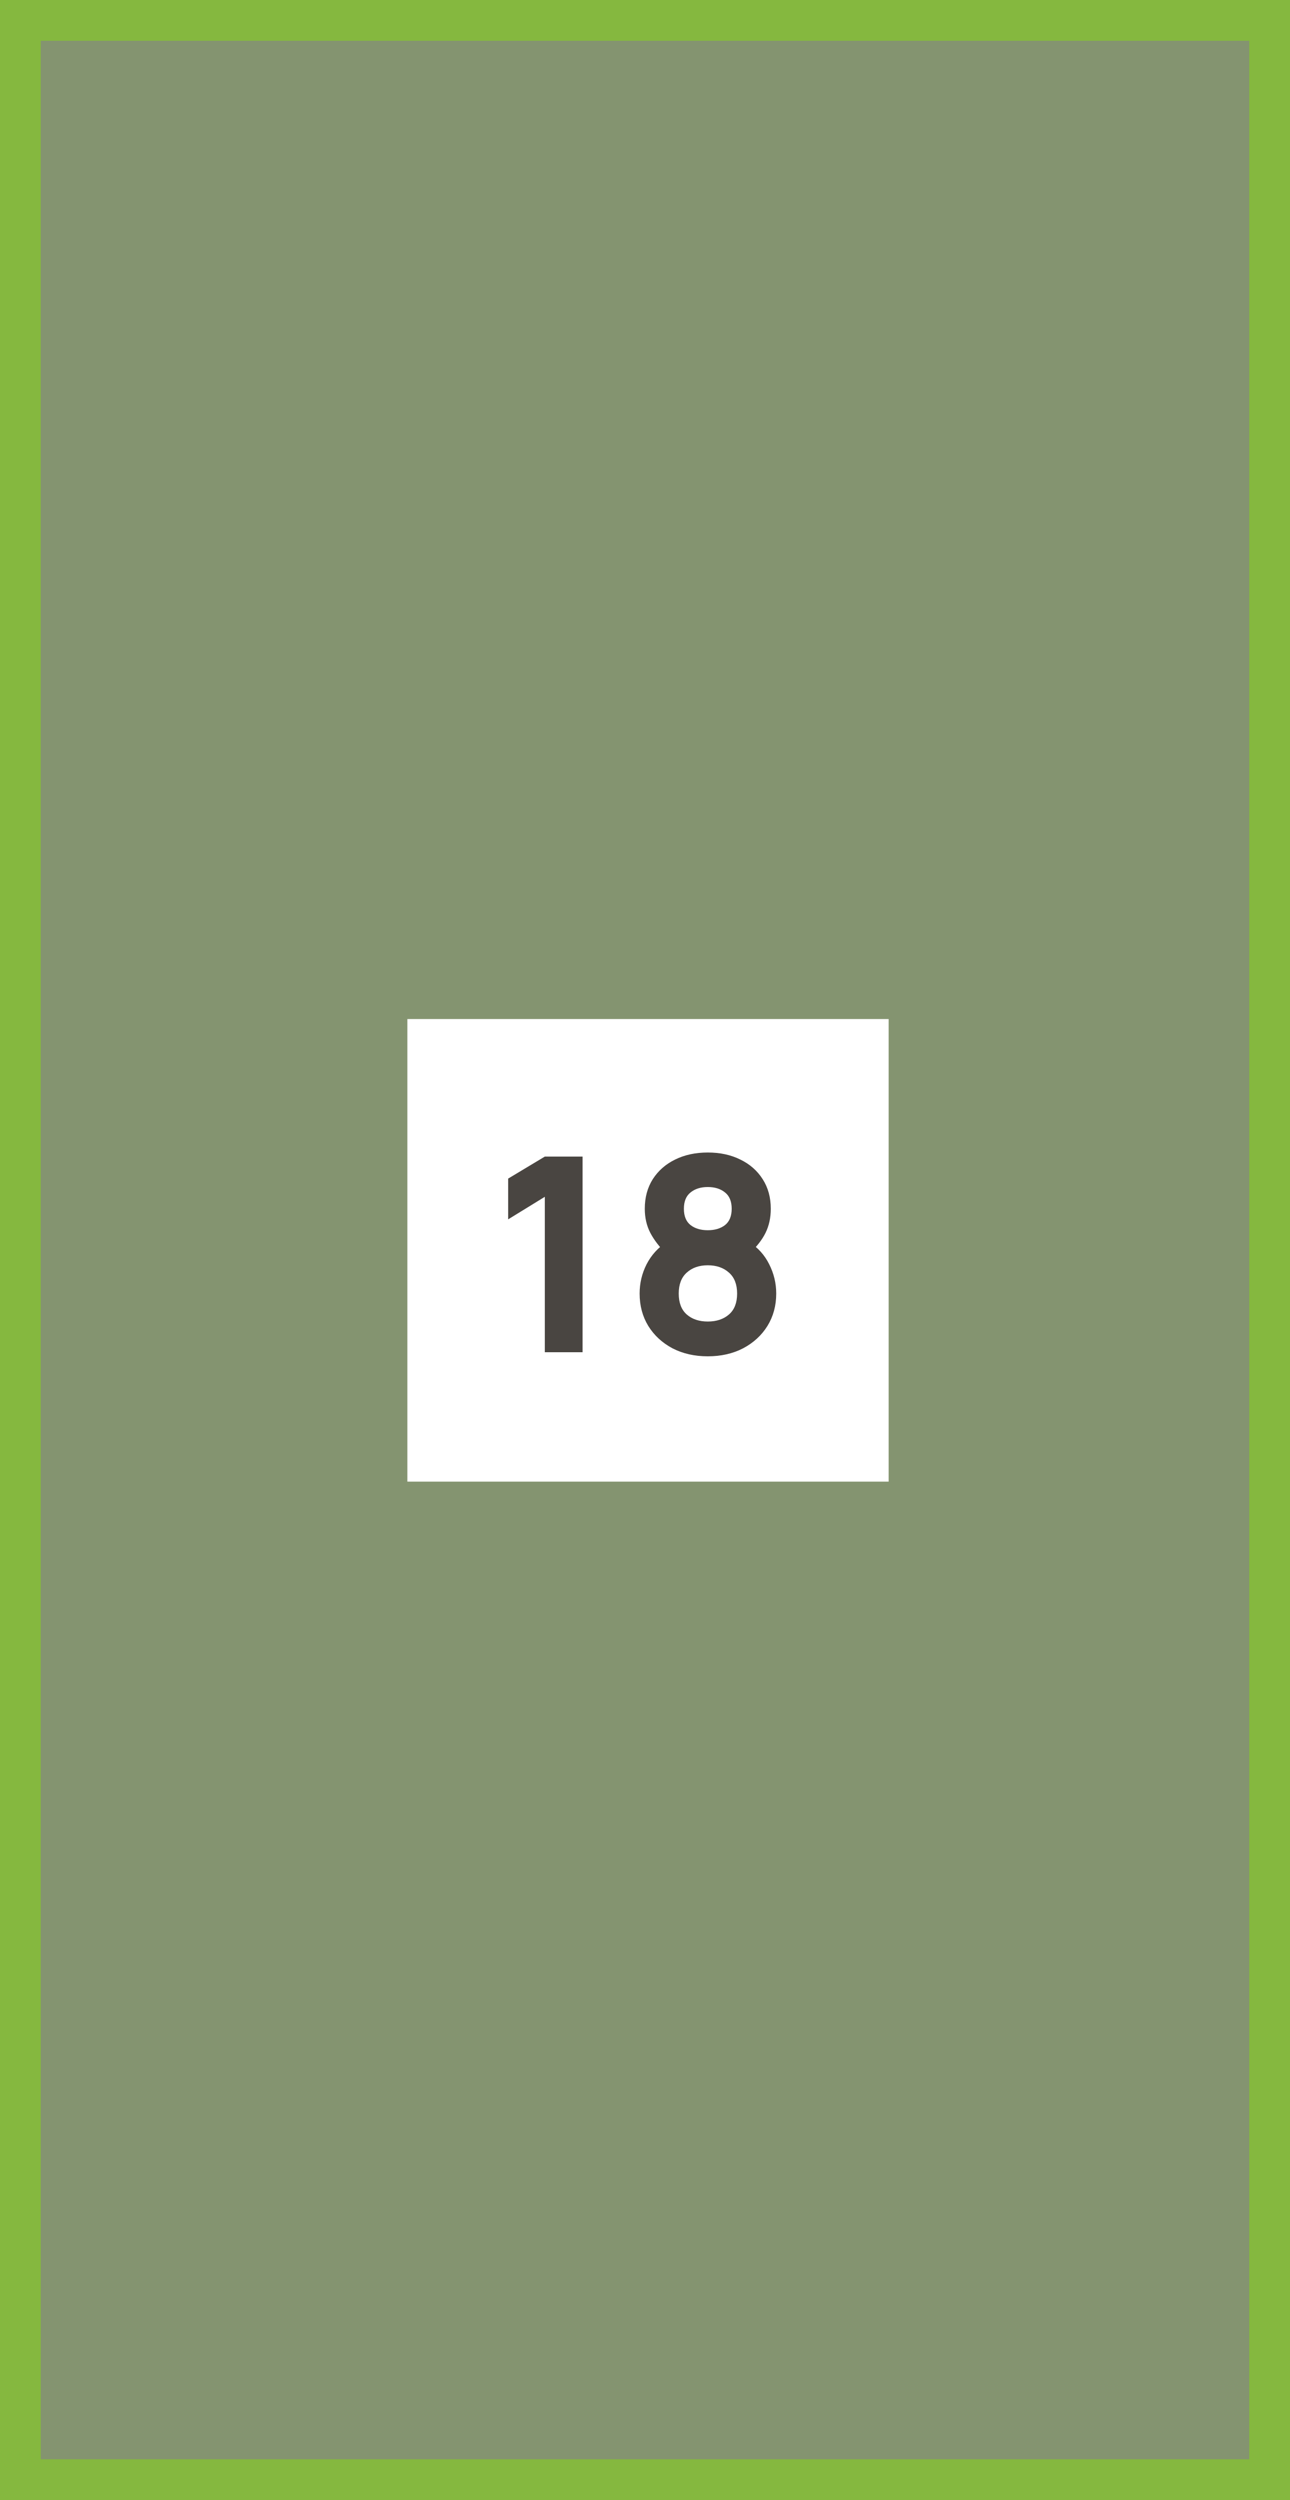
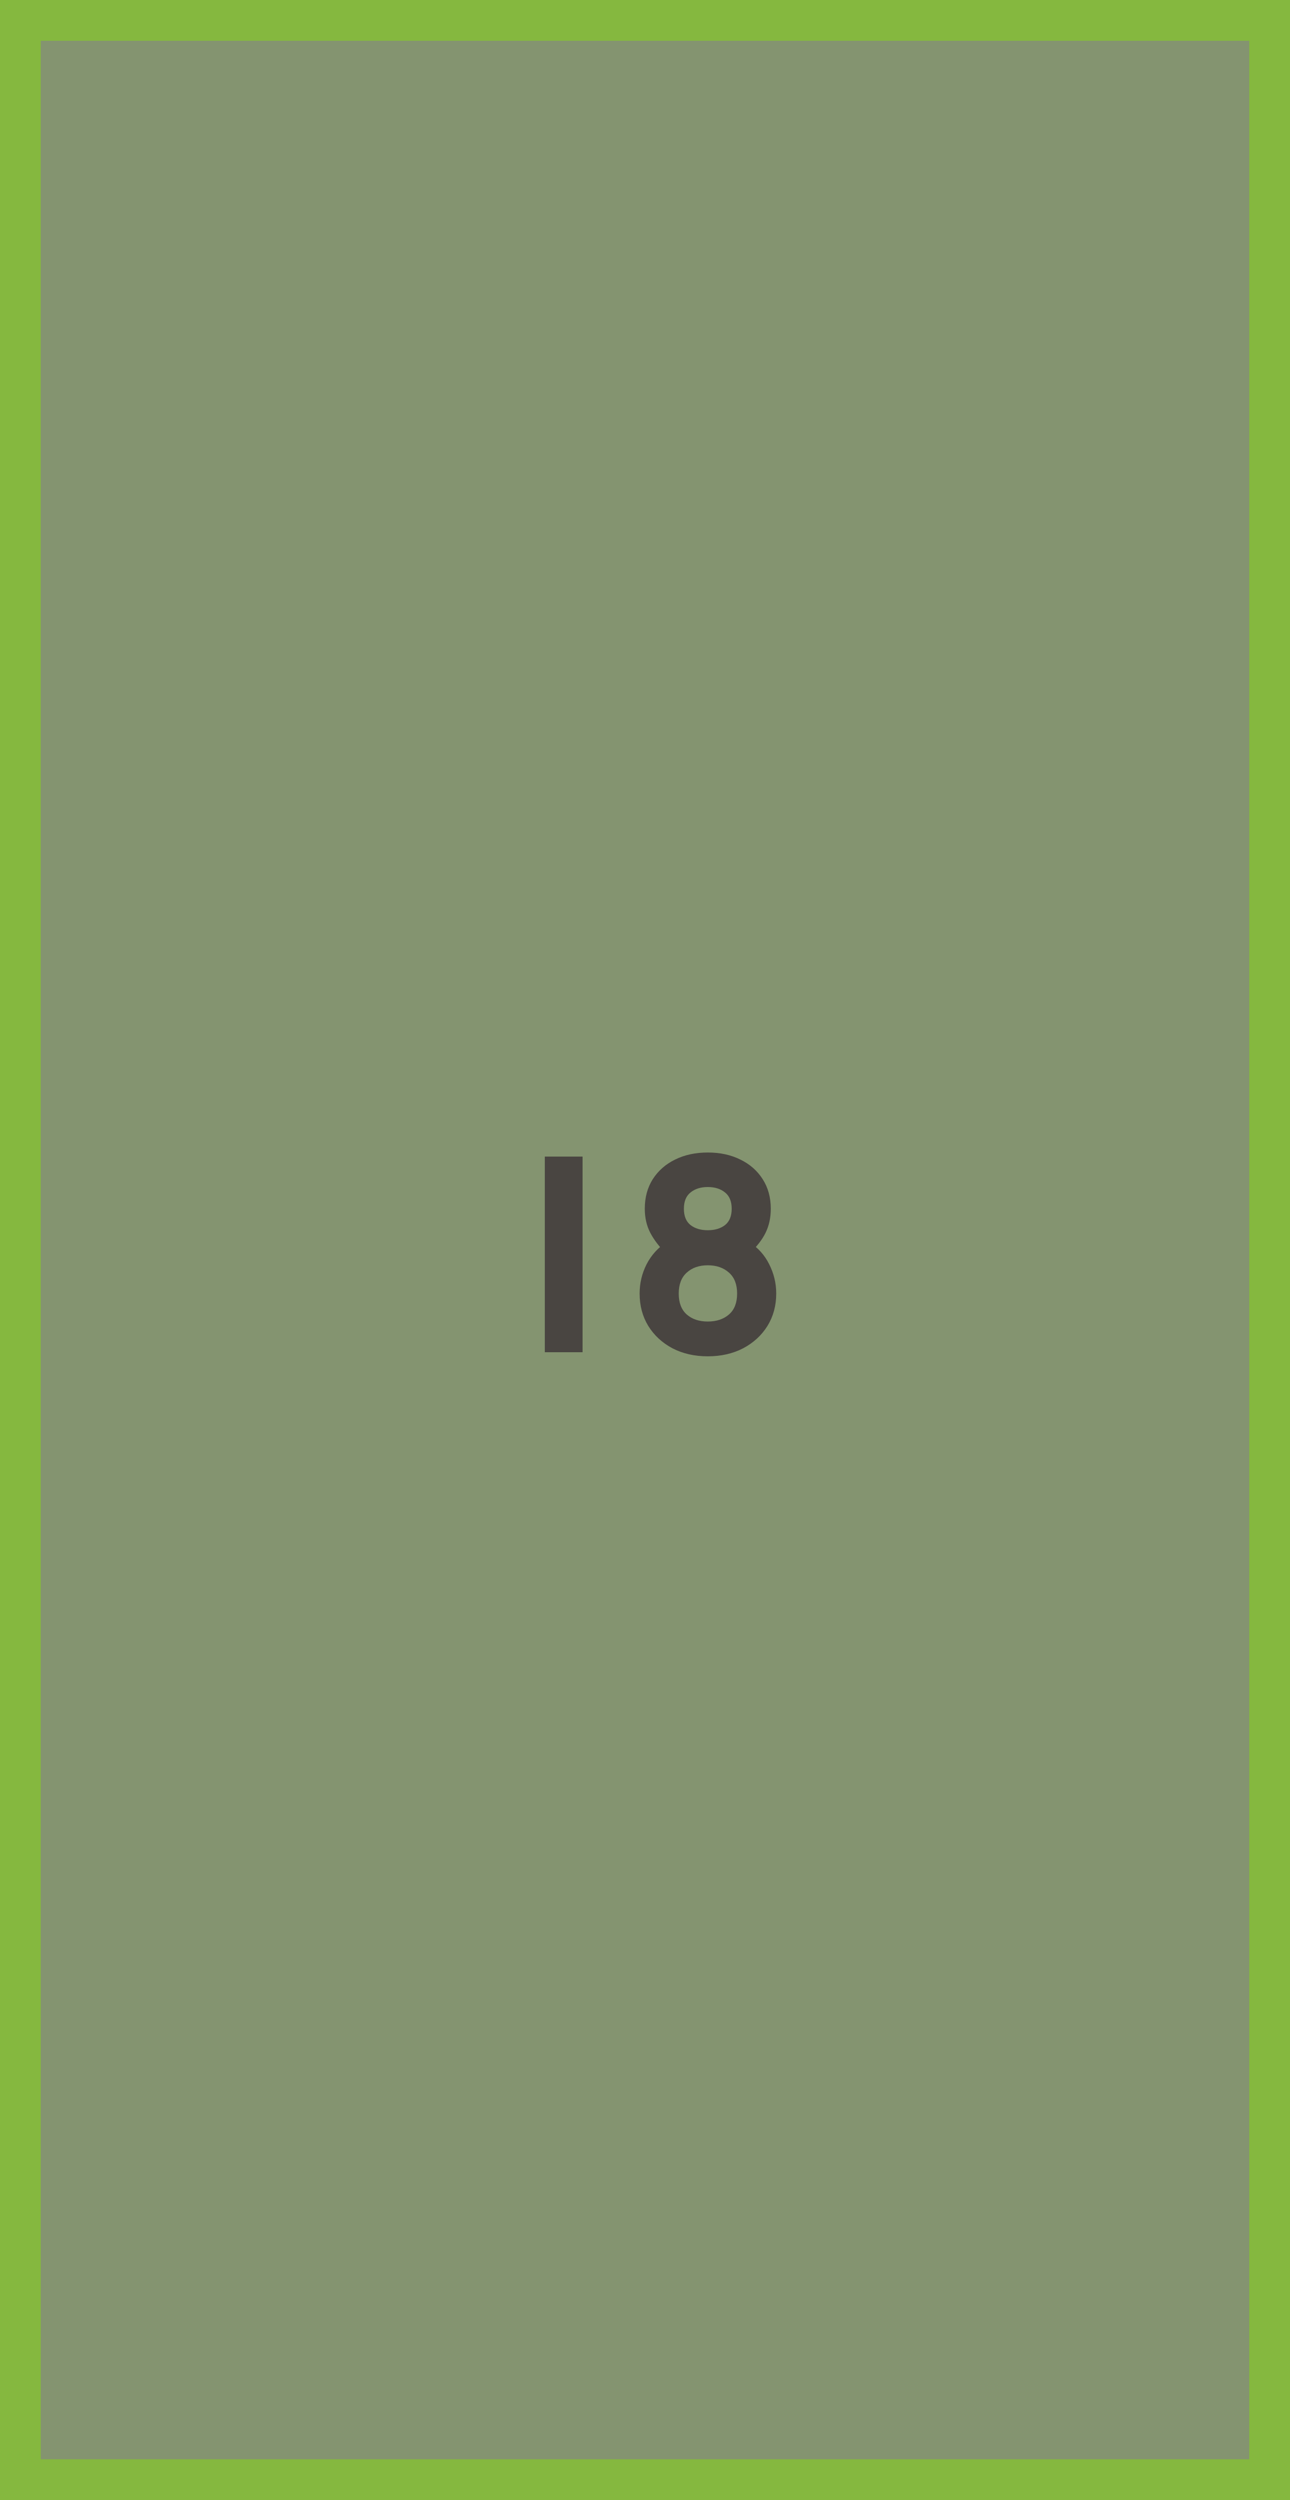
<svg xmlns="http://www.w3.org/2000/svg" width="95" height="184" viewBox="0 0 95 184" fill="none">
  <rect x="0" y="0" width="95" height="184" fill="#808080" stroke="none" />
  <path d="M1.5 182.5V1.5H93.5V182.5L1.5 182.5Z" fill="#9AE736" fill-opacity="0.2" stroke="#85B83F" stroke-width="3" />
-   <rect width="35.443" height="34.045" transform="translate(30 75)" fill="white" />
-   <path d="M40.122 99.523V88.083L37.422 89.743V86.743L40.122 85.123H42.902V99.523H40.122ZM52.124 99.823C51.15 99.823 50.284 99.626 49.524 99.233C48.77 98.833 48.177 98.286 47.744 97.593C47.317 96.893 47.104 96.096 47.104 95.203C47.104 94.443 47.274 93.726 47.614 93.053C47.96 92.379 48.457 91.829 49.104 91.403L49.044 92.243C48.557 91.769 48.174 91.269 47.894 90.743C47.62 90.216 47.484 89.623 47.484 88.963C47.484 88.129 47.68 87.403 48.074 86.783C48.474 86.163 49.02 85.683 49.714 85.343C50.414 84.996 51.217 84.823 52.124 84.823C53.03 84.823 53.83 84.996 54.524 85.343C55.224 85.683 55.77 86.163 56.164 86.783C56.564 87.403 56.764 88.129 56.764 88.963C56.764 89.623 56.634 90.216 56.374 90.743C56.114 91.263 55.717 91.769 55.184 92.263V91.423C55.817 91.823 56.304 92.363 56.644 93.043C56.99 93.723 57.164 94.443 57.164 95.203C57.164 96.096 56.947 96.893 56.514 97.593C56.08 98.286 55.484 98.833 54.724 99.233C53.964 99.626 53.097 99.823 52.124 99.823ZM52.124 97.263C52.764 97.263 53.284 97.089 53.684 96.743C54.084 96.396 54.284 95.883 54.284 95.203C54.284 94.529 54.084 94.016 53.684 93.663C53.284 93.303 52.764 93.123 52.124 93.123C51.484 93.123 50.967 93.303 50.574 93.663C50.18 94.016 49.984 94.529 49.984 95.203C49.984 95.883 50.18 96.396 50.574 96.743C50.967 97.089 51.484 97.263 52.124 97.263ZM52.124 90.543C52.644 90.543 53.067 90.416 53.394 90.163C53.72 89.903 53.884 89.503 53.884 88.963C53.884 88.423 53.72 88.023 53.394 87.763C53.067 87.496 52.644 87.363 52.124 87.363C51.604 87.363 51.18 87.496 50.854 87.763C50.527 88.023 50.364 88.423 50.364 88.963C50.364 89.503 50.527 89.903 50.854 90.163C51.18 90.416 51.604 90.543 52.124 90.543Z" fill="#494541" />
+   <path d="M40.122 99.523V88.083V86.743L40.122 85.123H42.902V99.523H40.122ZM52.124 99.823C51.15 99.823 50.284 99.626 49.524 99.233C48.77 98.833 48.177 98.286 47.744 97.593C47.317 96.893 47.104 96.096 47.104 95.203C47.104 94.443 47.274 93.726 47.614 93.053C47.96 92.379 48.457 91.829 49.104 91.403L49.044 92.243C48.557 91.769 48.174 91.269 47.894 90.743C47.62 90.216 47.484 89.623 47.484 88.963C47.484 88.129 47.68 87.403 48.074 86.783C48.474 86.163 49.02 85.683 49.714 85.343C50.414 84.996 51.217 84.823 52.124 84.823C53.03 84.823 53.83 84.996 54.524 85.343C55.224 85.683 55.77 86.163 56.164 86.783C56.564 87.403 56.764 88.129 56.764 88.963C56.764 89.623 56.634 90.216 56.374 90.743C56.114 91.263 55.717 91.769 55.184 92.263V91.423C55.817 91.823 56.304 92.363 56.644 93.043C56.99 93.723 57.164 94.443 57.164 95.203C57.164 96.096 56.947 96.893 56.514 97.593C56.08 98.286 55.484 98.833 54.724 99.233C53.964 99.626 53.097 99.823 52.124 99.823ZM52.124 97.263C52.764 97.263 53.284 97.089 53.684 96.743C54.084 96.396 54.284 95.883 54.284 95.203C54.284 94.529 54.084 94.016 53.684 93.663C53.284 93.303 52.764 93.123 52.124 93.123C51.484 93.123 50.967 93.303 50.574 93.663C50.18 94.016 49.984 94.529 49.984 95.203C49.984 95.883 50.18 96.396 50.574 96.743C50.967 97.089 51.484 97.263 52.124 97.263ZM52.124 90.543C52.644 90.543 53.067 90.416 53.394 90.163C53.72 89.903 53.884 89.503 53.884 88.963C53.884 88.423 53.72 88.023 53.394 87.763C53.067 87.496 52.644 87.363 52.124 87.363C51.604 87.363 51.18 87.496 50.854 87.763C50.527 88.023 50.364 88.423 50.364 88.963C50.364 89.503 50.527 89.903 50.854 90.163C51.18 90.416 51.604 90.543 52.124 90.543Z" fill="#494541" />
</svg>